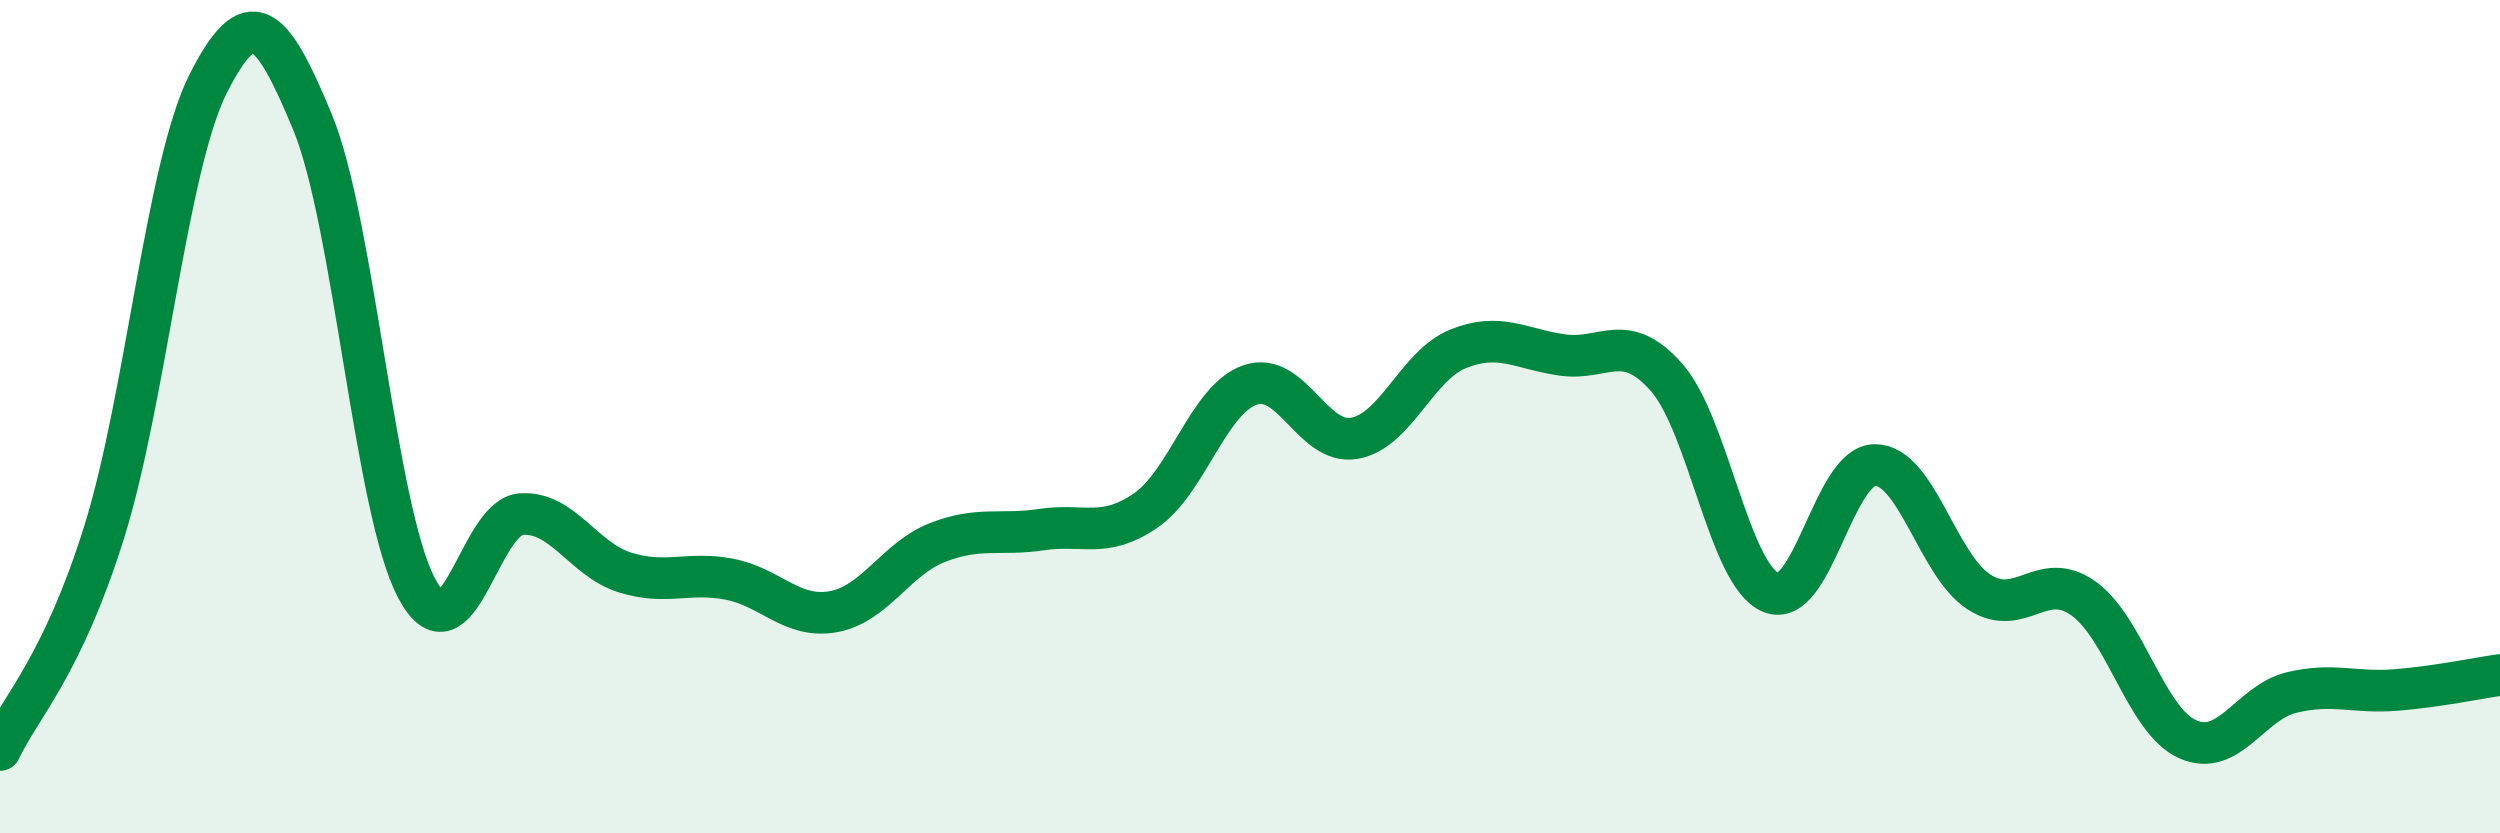
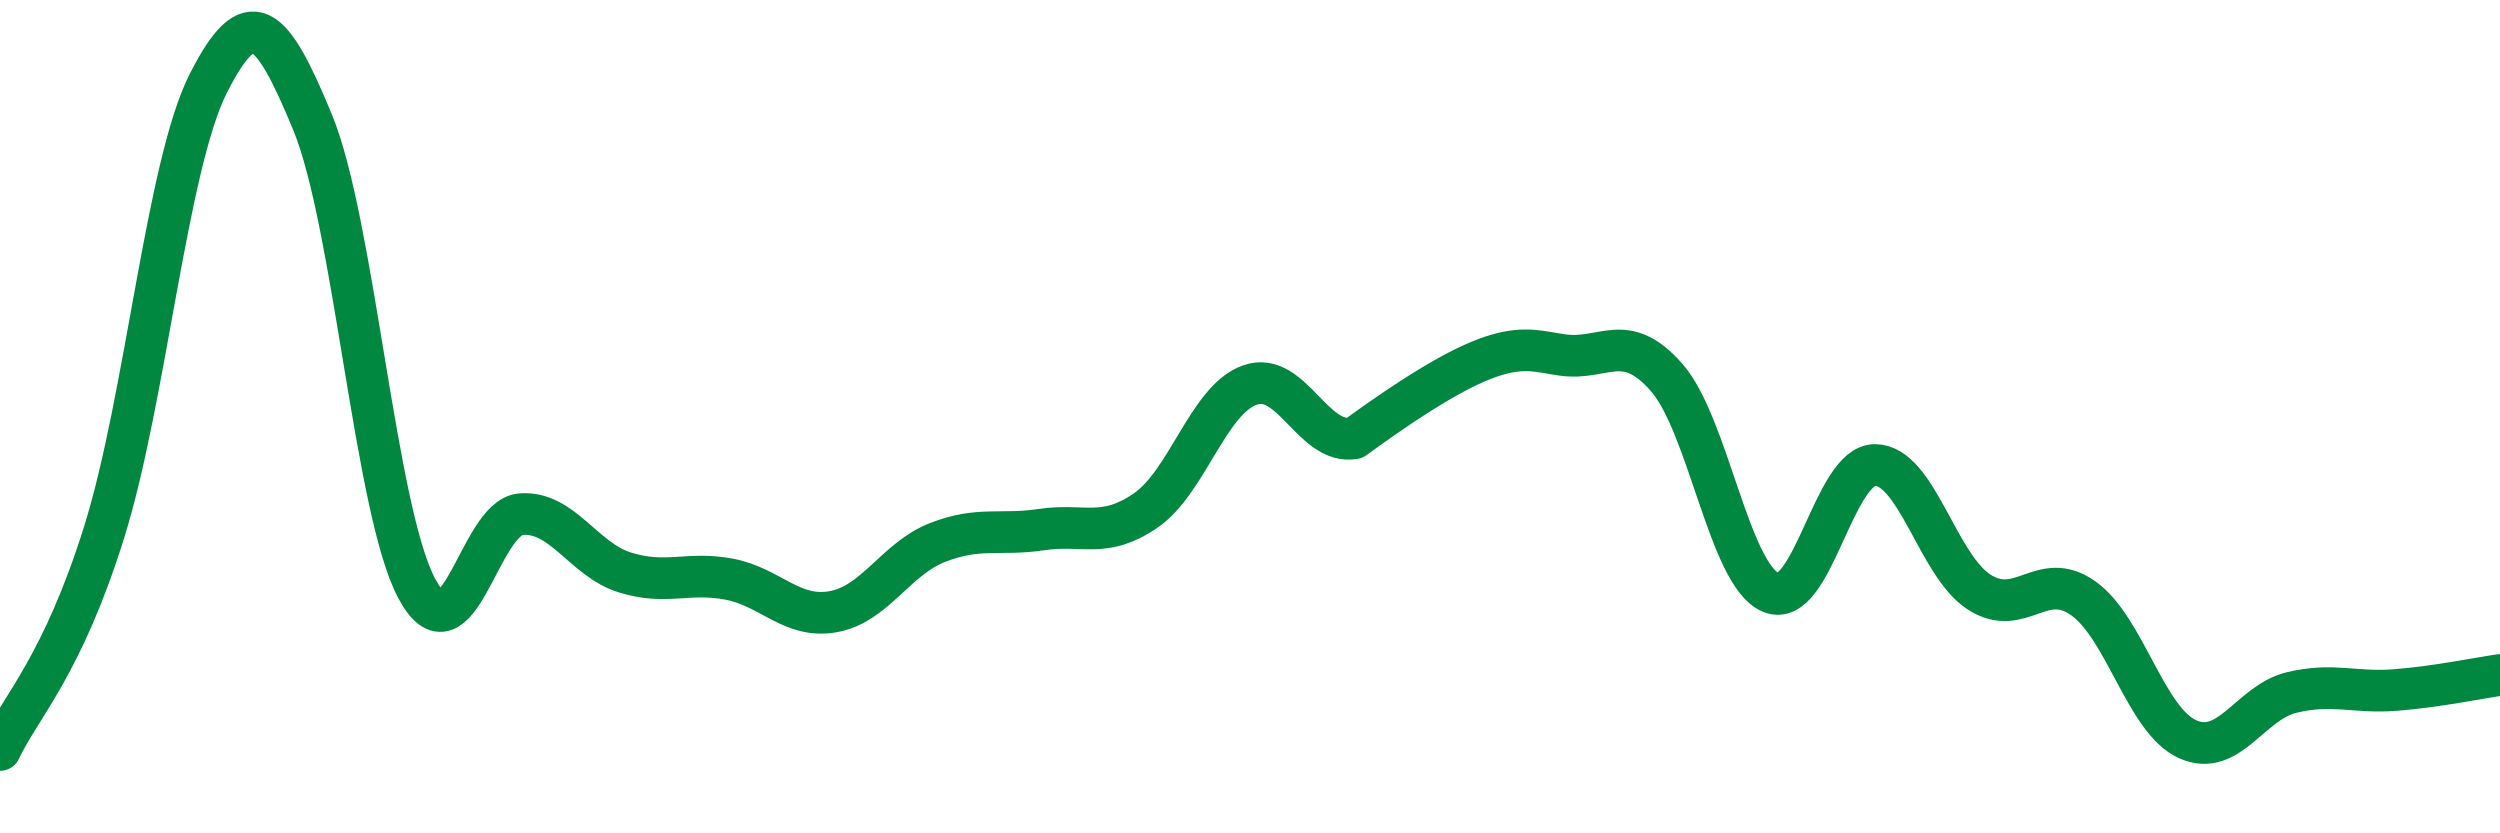
<svg xmlns="http://www.w3.org/2000/svg" width="60" height="20" viewBox="0 0 60 20">
-   <path d="M 0,18 C 0.5,16.95 1.5,15.97 2.5,12.77 C 3.5,9.57 4,3.97 5,2 C 6,0.03 6.5,0.51 7.5,2.93 C 8.5,5.35 9,12.24 10,14.12 C 11,16 11.5,12.42 12.5,12.34 C 13.5,12.26 14,13.43 15,13.74 C 16,14.05 16.5,13.71 17.5,13.9 C 18.5,14.09 19,14.86 20,14.68 C 21,14.5 21.5,13.41 22.5,13.02 C 23.5,12.63 24,12.86 25,12.71 C 26,12.56 26.5,12.94 27.5,12.25 C 28.5,11.56 29,9.59 30,9.24 C 31,8.89 31.5,10.69 32.5,10.52 C 33.5,10.35 34,8.77 35,8.37 C 36,7.97 36.5,8.38 37.5,8.52 C 38.5,8.66 39,7.92 40,9.06 C 41,10.2 41.5,13.8 42.5,14.22 C 43.5,14.64 44,11.16 45,11.16 C 46,11.16 46.5,13.57 47.5,14.21 C 48.5,14.85 49,13.65 50,14.36 C 51,15.07 51.5,17.29 52.5,17.74 C 53.5,18.19 54,16.86 55,16.62 C 56,16.38 56.5,16.64 57.5,16.56 C 58.5,16.48 59.5,16.27 60,16.2L60 20L0 20Z" fill="#008740" opacity="0.1" stroke-linecap="round" stroke-linejoin="round" />
-   <path d="M 0,18 C 0.5,16.95 1.5,15.97 2.5,12.77 C 3.5,9.57 4,3.97 5,2 C 6,0.03 6.5,0.51 7.5,2.93 C 8.5,5.35 9,12.24 10,14.12 C 11,16 11.5,12.42 12.5,12.34 C 13.5,12.26 14,13.43 15,13.74 C 16,14.05 16.5,13.71 17.5,13.9 C 18.5,14.09 19,14.86 20,14.68 C 21,14.5 21.5,13.41 22.5,13.02 C 23.5,12.63 24,12.86 25,12.71 C 26,12.56 26.5,12.94 27.5,12.25 C 28.5,11.56 29,9.59 30,9.24 C 31,8.89 31.5,10.69 32.5,10.52 C 33.5,10.35 34,8.77 35,8.37 C 36,7.97 36.5,8.38 37.5,8.52 C 38.5,8.66 39,7.92 40,9.06 C 41,10.2 41.5,13.8 42.5,14.22 C 43.5,14.64 44,11.16 45,11.16 C 46,11.16 46.5,13.57 47.5,14.21 C 48.5,14.85 49,13.65 50,14.36 C 51,15.07 51.5,17.29 52.5,17.74 C 53.5,18.19 54,16.86 55,16.62 C 56,16.38 56.5,16.64 57.5,16.56 C 58.5,16.48 59.5,16.27 60,16.2" stroke="#008740" stroke-width="1" fill="none" stroke-linecap="round" stroke-linejoin="round" />
+   <path d="M 0,18 C 0.5,16.95 1.5,15.97 2.5,12.77 C 3.5,9.57 4,3.97 5,2 C 6,0.03 6.5,0.51 7.5,2.93 C 8.5,5.35 9,12.24 10,14.12 C 11,16 11.5,12.42 12.5,12.34 C 13.5,12.26 14,13.43 15,13.74 C 16,14.05 16.5,13.71 17.5,13.9 C 18.5,14.09 19,14.86 20,14.68 C 21,14.5 21.5,13.41 22.5,13.02 C 23.5,12.63 24,12.86 25,12.71 C 26,12.56 26.5,12.94 27.5,12.25 C 28.5,11.56 29,9.59 30,9.24 C 31,8.89 31.5,10.69 32.5,10.52 C 36,7.97 36.5,8.38 37.5,8.52 C 38.5,8.66 39,7.92 40,9.06 C 41,10.2 41.5,13.8 42.5,14.22 C 43.5,14.64 44,11.16 45,11.16 C 46,11.16 46.5,13.57 47.5,14.21 C 48.5,14.85 49,13.65 50,14.36 C 51,15.07 51.5,17.29 52.5,17.74 C 53.5,18.19 54,16.86 55,16.62 C 56,16.38 56.5,16.64 57.5,16.56 C 58.5,16.48 59.5,16.27 60,16.2" stroke="#008740" stroke-width="1" fill="none" stroke-linecap="round" stroke-linejoin="round" />
</svg>